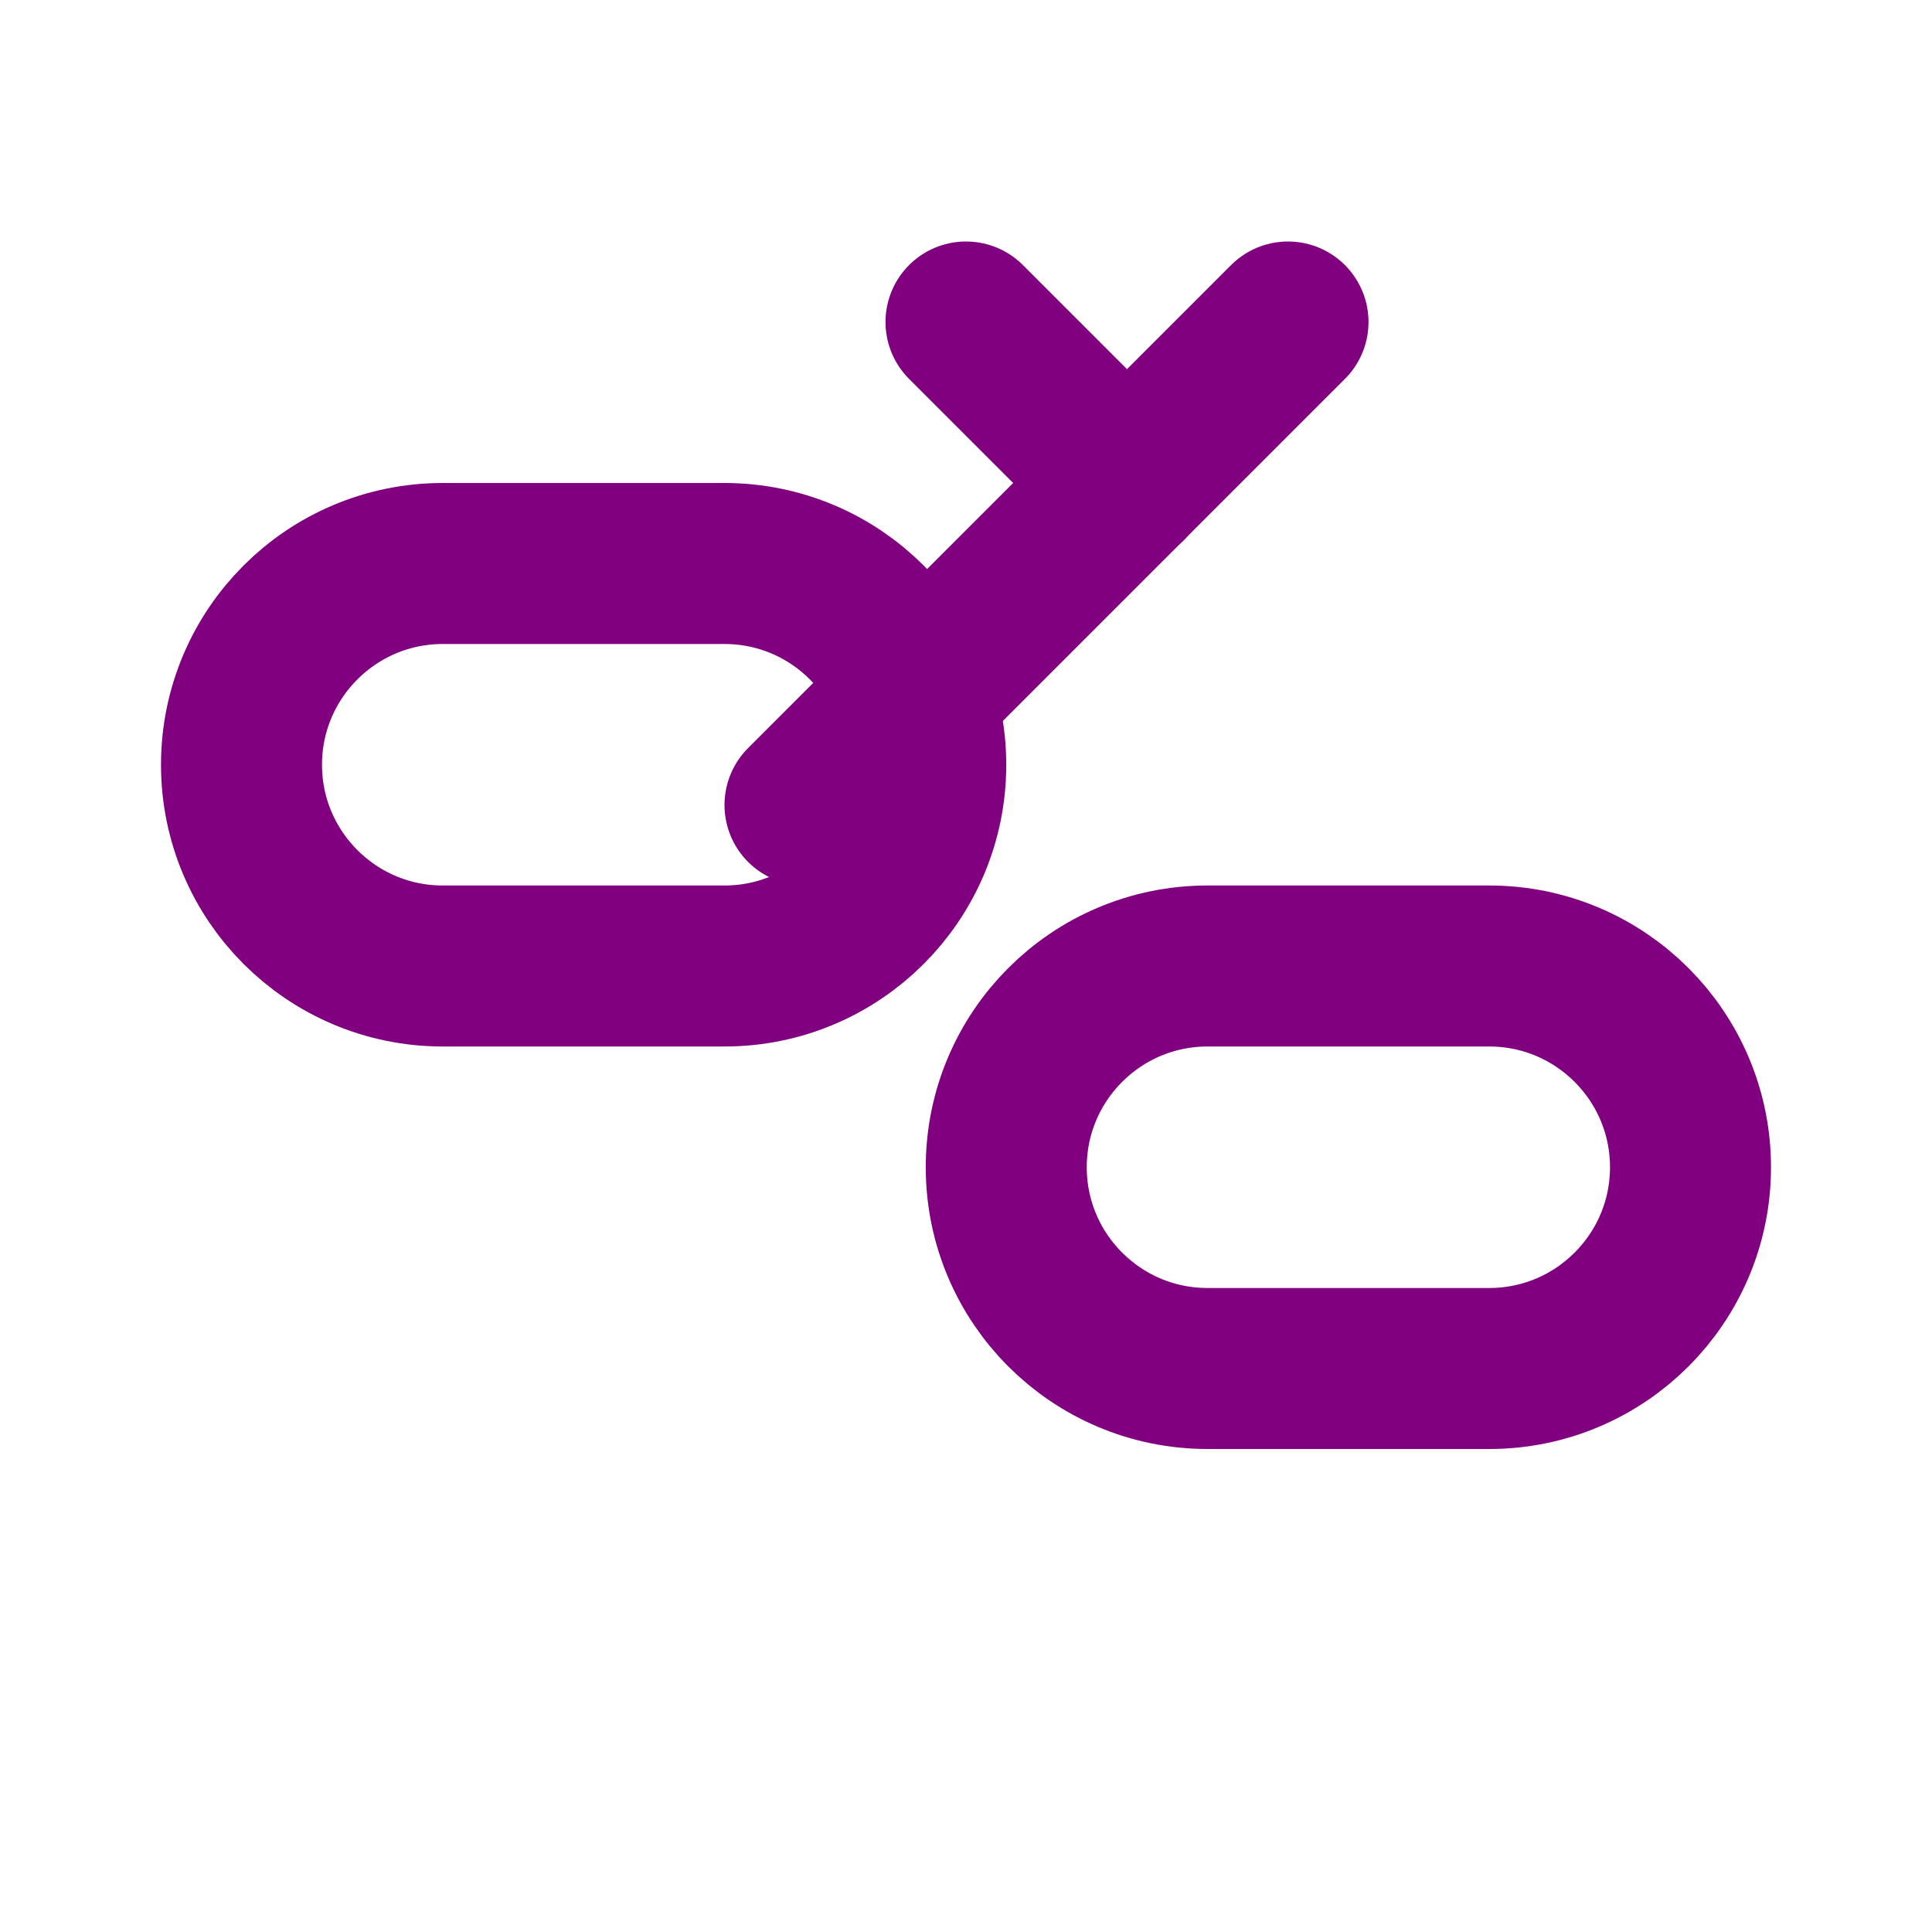
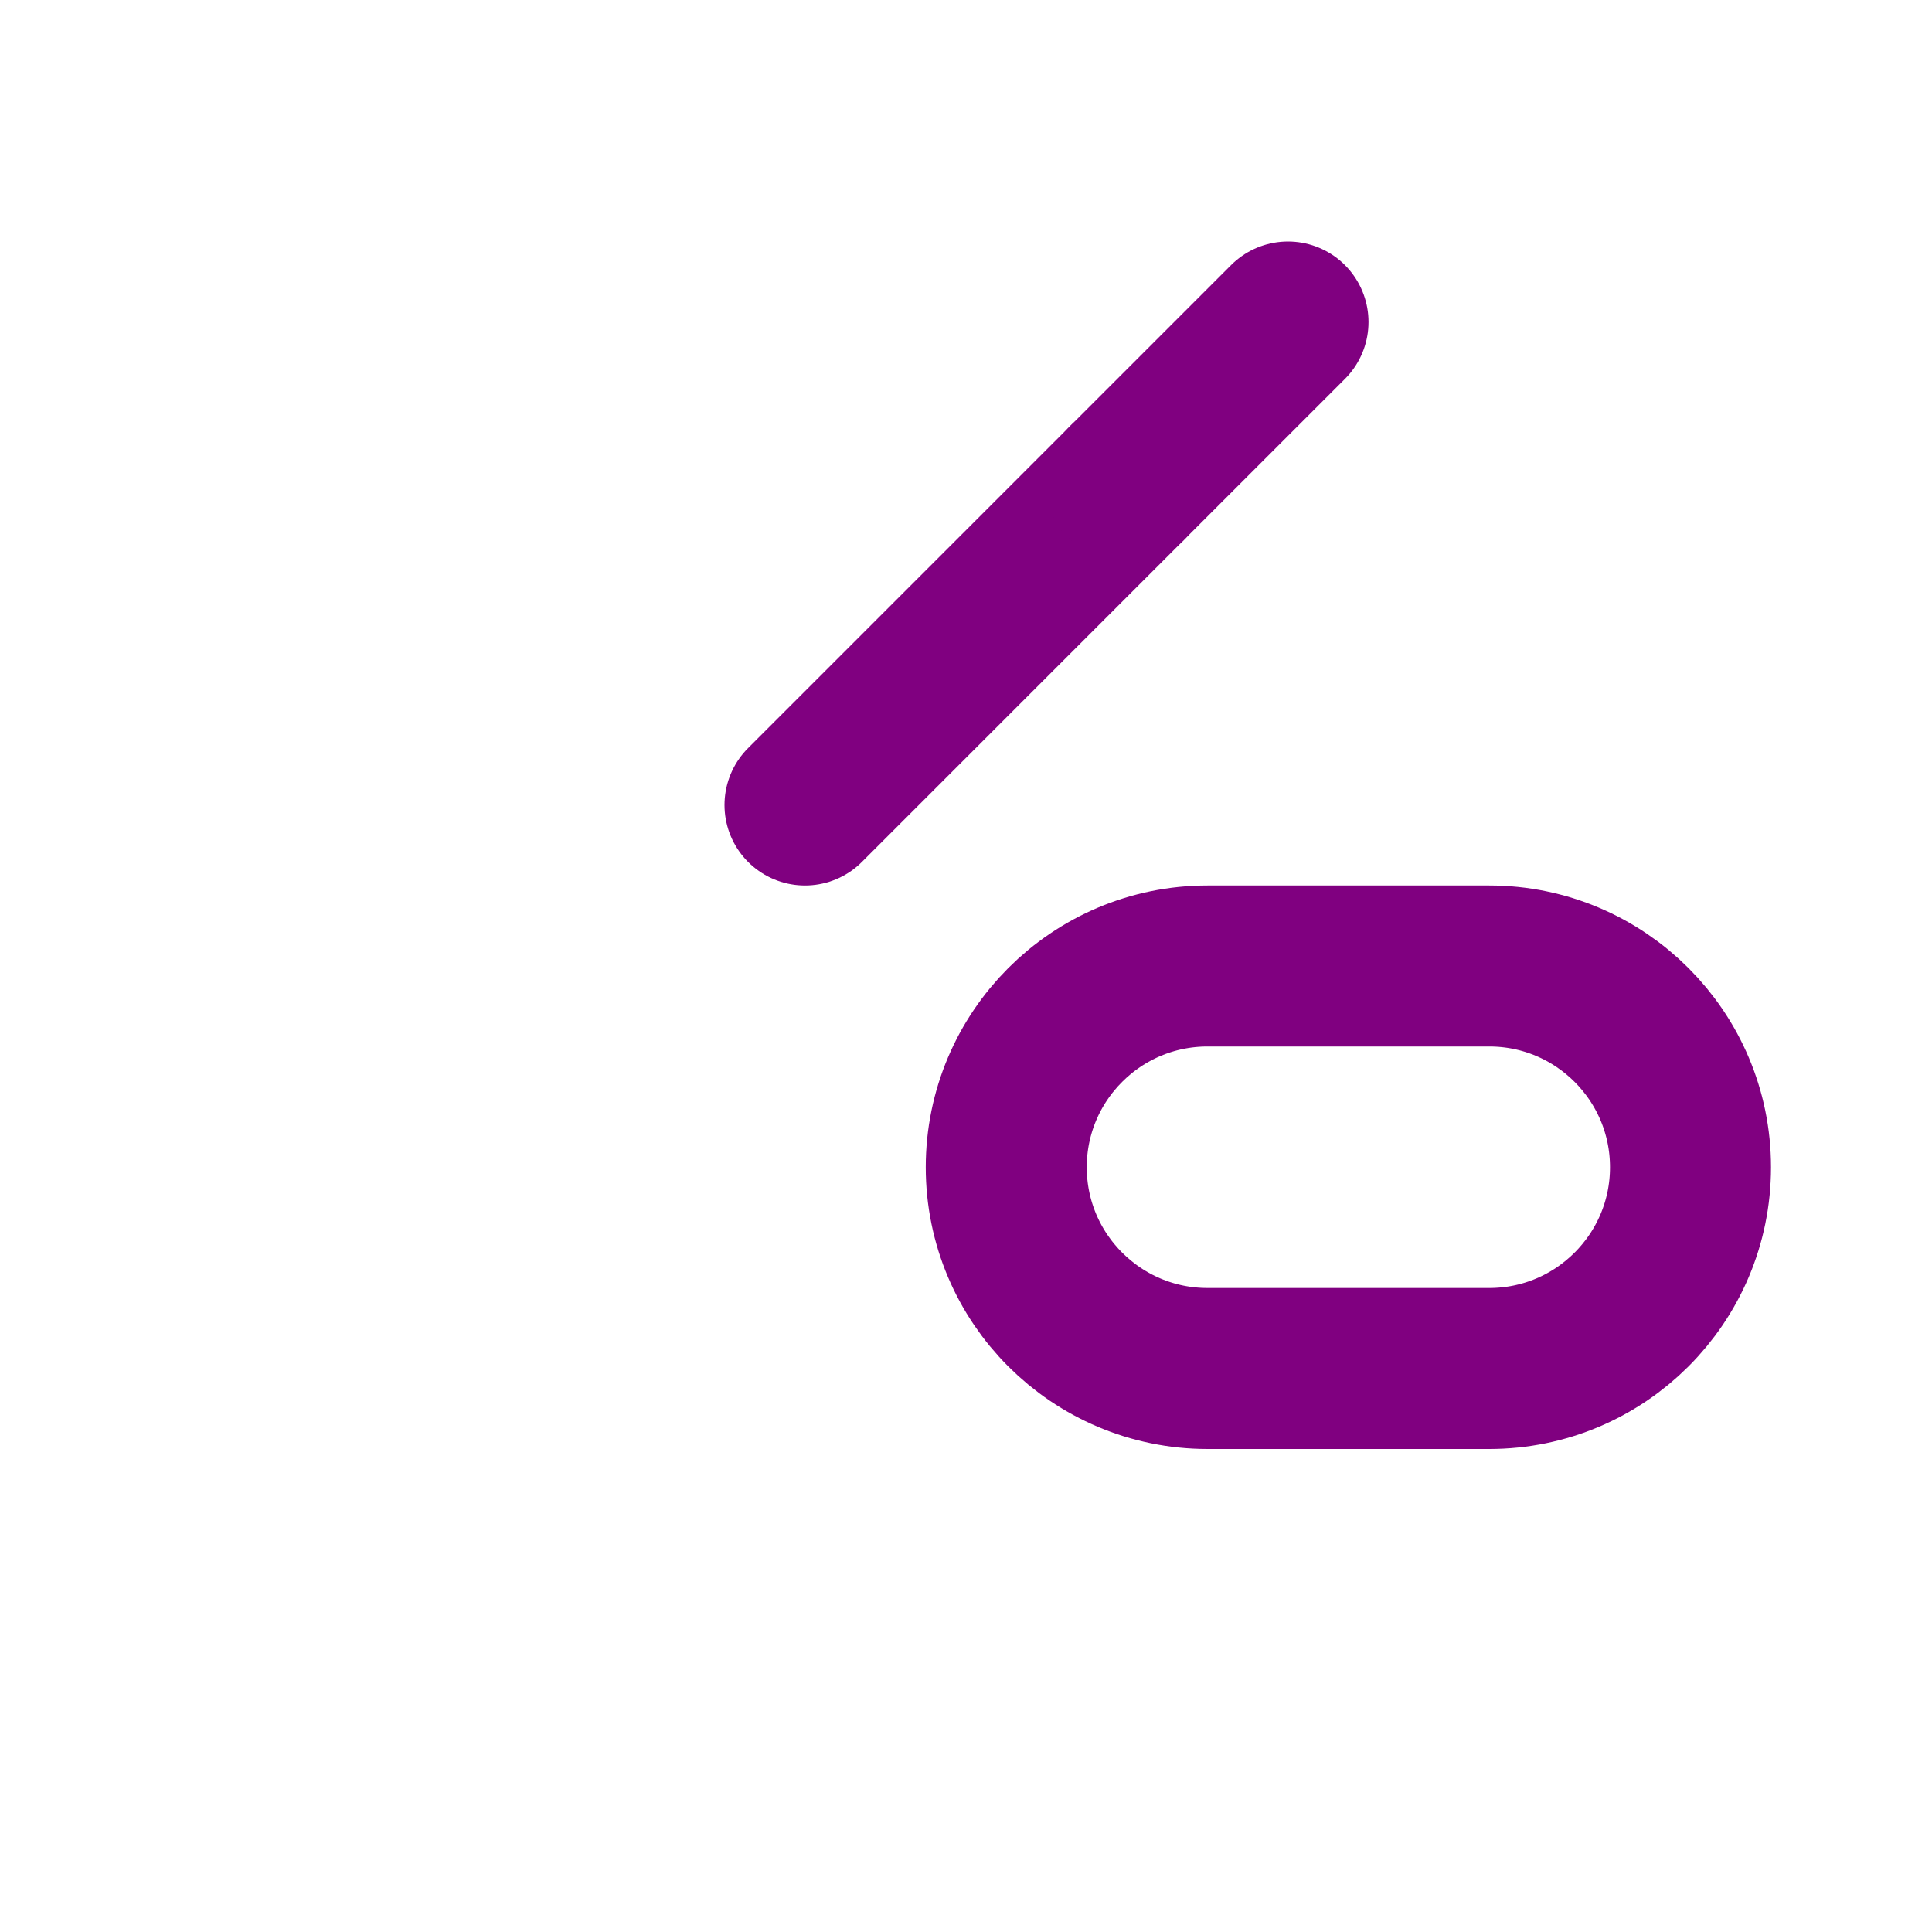
<svg xmlns="http://www.w3.org/2000/svg" width="24" height="24" viewBox="0 0 24 24" fill="none">
-   <path d="M9 12H5.5C4.12 12 3 10.88 3 9.5C3 8.12 4.12 7 5.5 7H9C10.38 7 11.5 8.12 11.5 9.5C11.5 10.88 10.38 12 9 12Z" stroke="#800080" stroke-width="2" />
  <path d="M15 12H18.5C19.88 12 21 13.12 21 14.5C21 15.88 19.88 17 18.5 17H15C13.62 17 12.5 15.88 12.5 14.5C12.5 13.12 13.62 12 15 12Z" stroke="#800080" stroke-width="2" />
  <path d="M10 10L14 6" stroke="#800080" stroke-width="2" stroke-linecap="round" stroke-linejoin="round" />
-   <path d="M14 6L12 4" stroke="#800080" stroke-width="2" stroke-linecap="round" stroke-linejoin="round" />
  <path d="M14 6L16 4" stroke="#800080" stroke-width="2" stroke-linecap="round" stroke-linejoin="round" />
</svg>